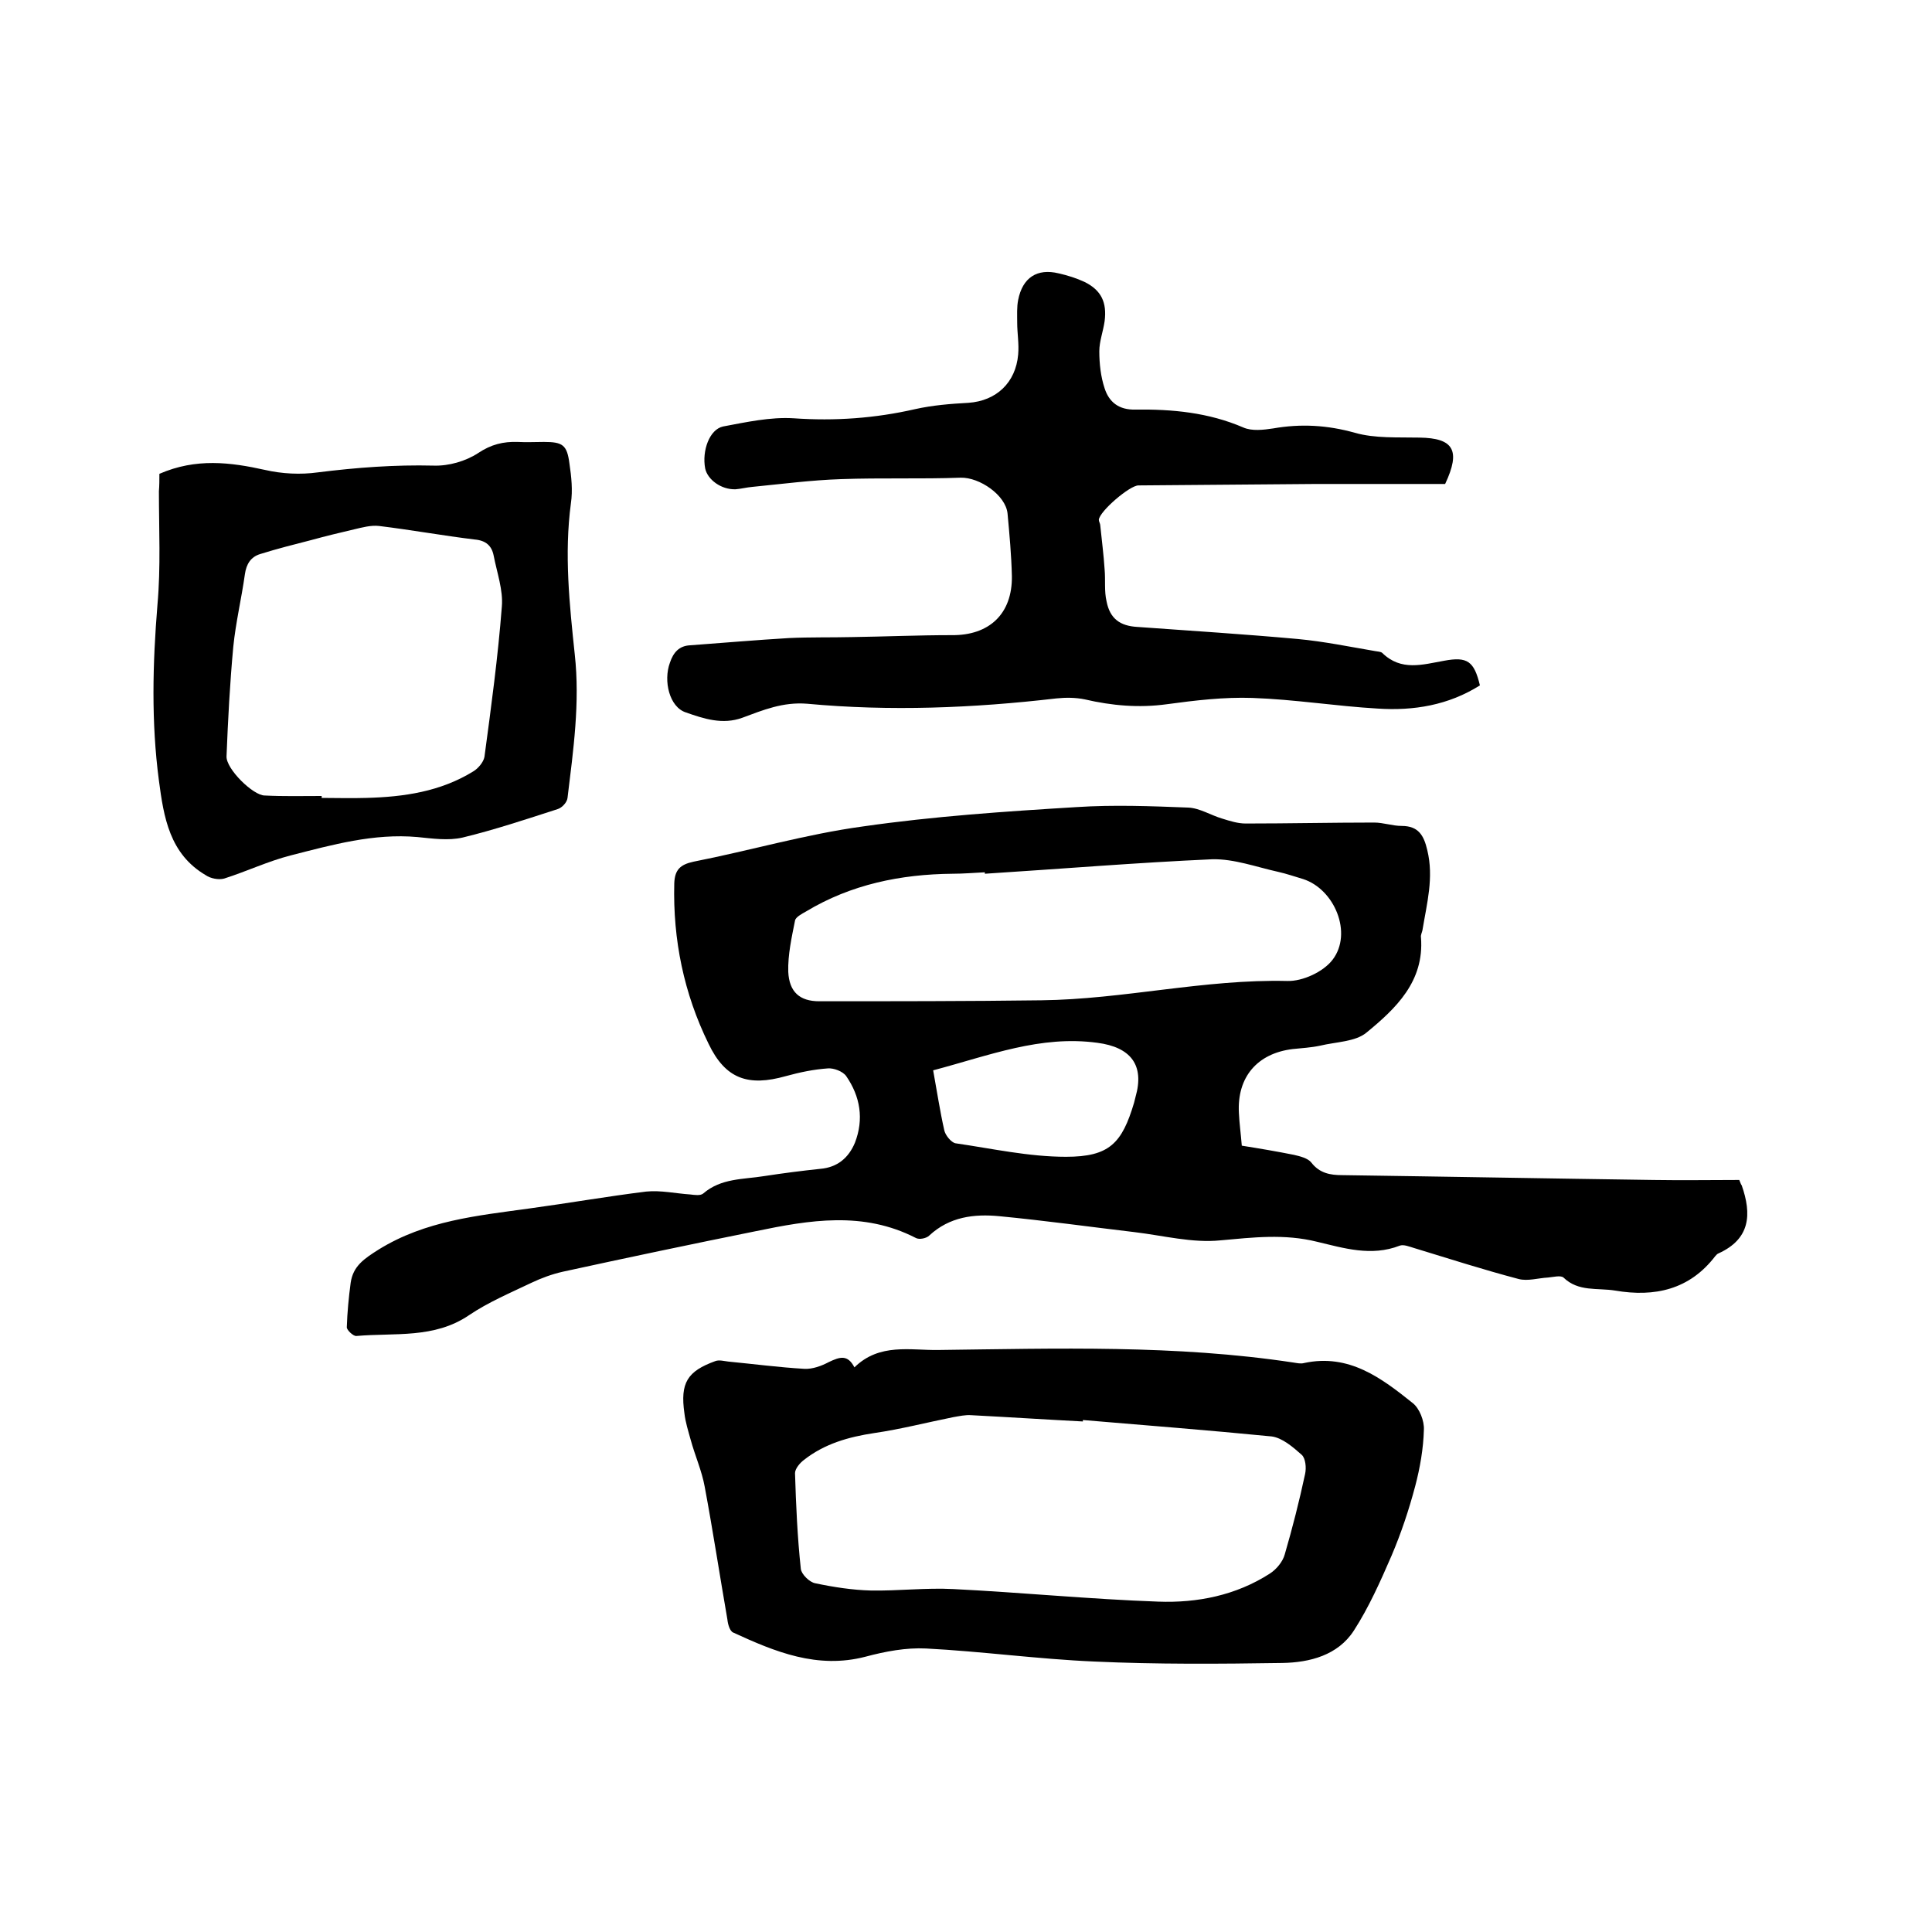
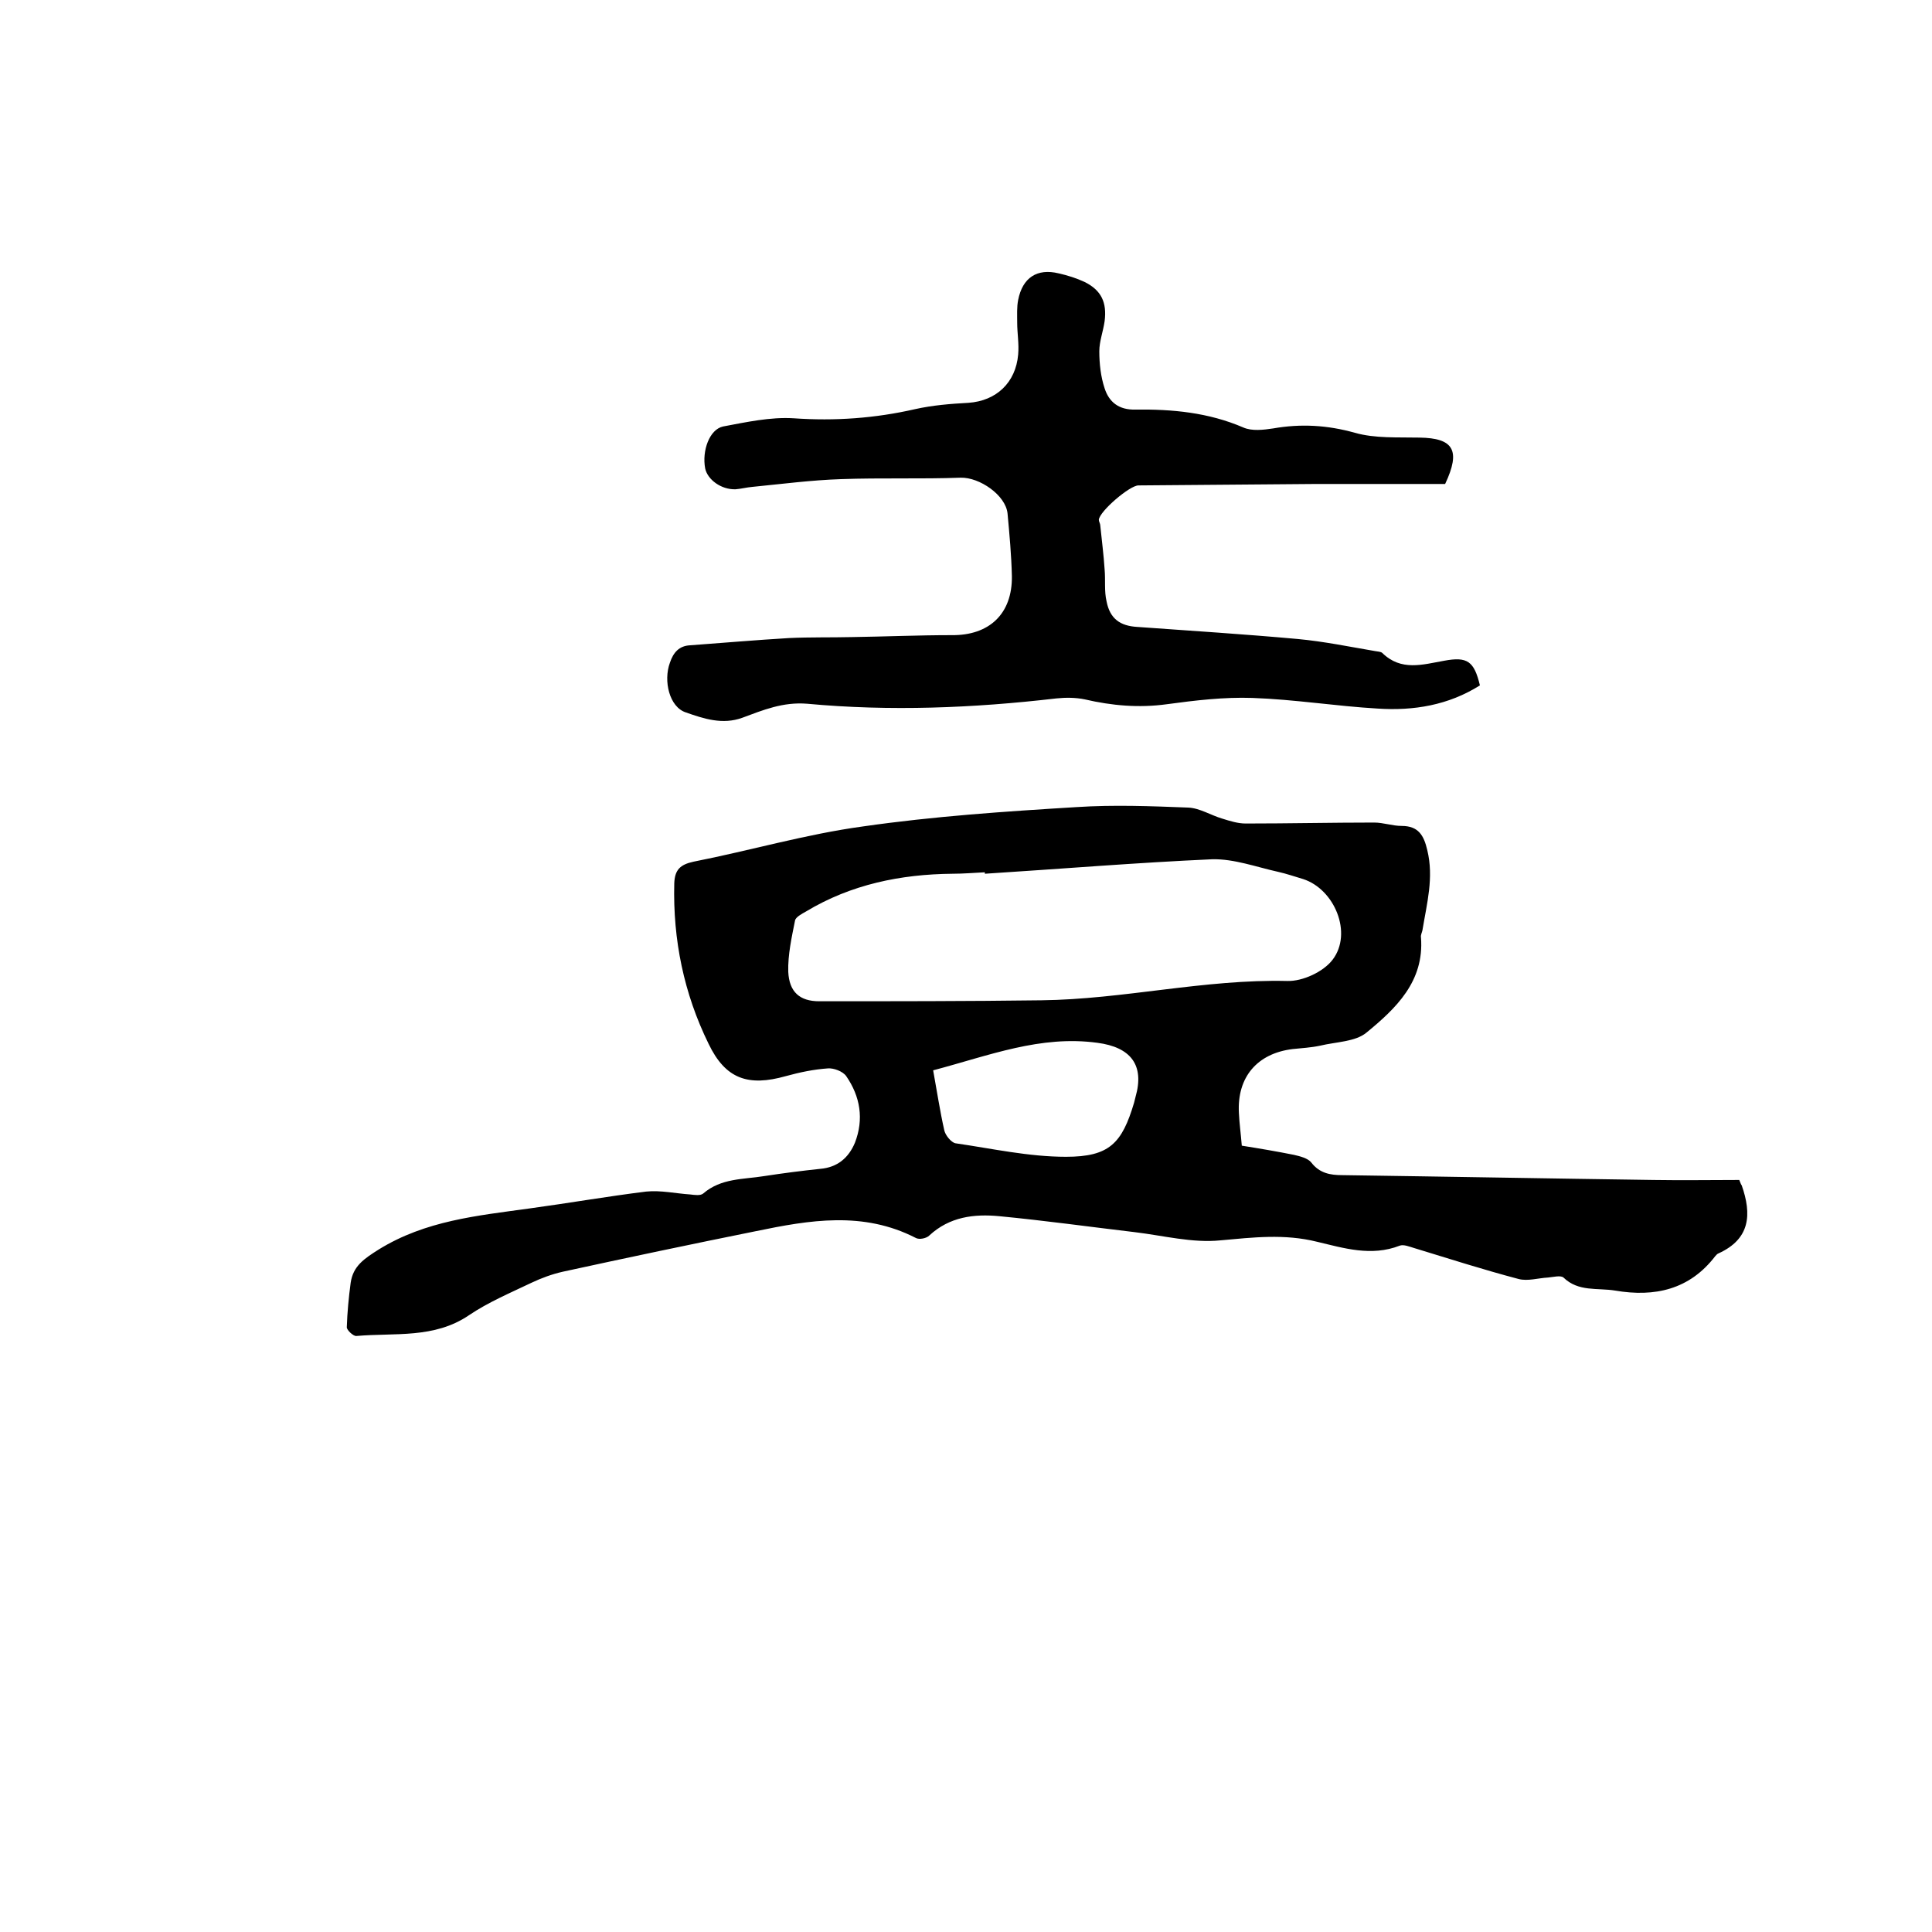
<svg xmlns="http://www.w3.org/2000/svg" enable-background="new 0 0 400 400" viewBox="0 0 400 400">
  <path d="m257.1 237.2c3.8.6 7.3 1.2 10.8 1.9 1.3.3 2.9.7 3.6 1.6 1.7 2.2 3.9 2.6 6.4 2.6 21.5.3 43 .7 64.4 1 6 .1 12 0 17.8 0 .3.8.4 1 .5 1.1 2.1 6 1.8 11.1-4.8 14.1-.3.1-.5.4-.7.6-5.3 6.9-12.5 8.5-20.7 7.1-3.7-.6-7.6.3-10.7-2.7-.6-.5-2.1-.1-3.2 0-2 .1-4.2.8-6.1.3-7.2-1.9-14.4-4.2-21.6-6.4-1-.3-2.2-.8-3-.5-5.9 2.3-11.6.5-17.1-.8-6.8-1.7-13.3-.9-20-.3-5.8.6-11.9-1-17.8-1.7-9.3-1.1-18.6-2.4-28-3.3-5.2-.5-10.3.1-14.5 4-.6.6-2.1.9-2.8.5-10.9-5.6-22-3.7-33.1-1.4-13.4 2.7-26.7 5.5-40 8.4-2.2.5-4.4 1.3-6.5 2.3-4.4 2.1-8.9 4-12.9 6.7-7.2 4.9-15.4 3.6-23.3 4.3-.6.1-2-1.2-2-1.8.1-3.1.4-6.2.8-9.2.5-3.5 2.8-5 5.8-6.9 9.7-6 20.4-7 31.2-8.5 8.1-1.1 16.1-2.5 24.2-3.5 3-.3 6.1.4 9.1.6.9.1 2.1.3 2.7-.2 3.7-3.2 8.3-2.9 12.6-3.6 3.9-.6 7.8-1.1 11.6-1.5 3.6-.3 5.9-2.3 7.2-5.4 1.9-4.9 1.1-9.6-1.8-13.8-.7-1-2.6-1.7-3.8-1.6-2.9.2-5.8.8-8.7 1.6-7.8 2.2-12.5.6-16-6.7-5.1-10.4-7.4-21.5-7.1-33.2.1-2.8 1.2-3.9 4-4.5 11.7-2.3 23.3-5.7 35.1-7.3 14.6-2.1 29.4-3.1 44.2-4 7.7-.5 15.4-.2 23.1.1 2.4.1 4.7 1.6 7.1 2.3 1.6.5 3.2 1 4.8 1 8.9 0 17.8-.2 26.6-.2 1.9 0 3.8.7 5.7.7 3.5 0 4.6 2 5.3 5 1.4 5.7-.1 11.1-1 16.6-.1.5-.4 1-.3 1.5.7 9.1-5.2 14.7-11.3 19.7-2.3 1.9-6.3 1.9-9.6 2.7-1.9.4-3.8.5-5.7.7-7.3.9-11.5 5.8-11.1 13.2.1 2.2.4 4.3.6 6.8zm-53.2-56.3c0-.1 0-.2 0-.3-2.2.1-4.4.3-6.7.3-10.7.1-21 2.2-30.3 7.8-.9.5-2.2 1.2-2.3 1.9-.7 3.5-1.5 7.1-1.4 10.6.2 4.2 2.4 6.1 6.4 6.1 15.3 0 30.7 0 46-.2 17-.2 33.7-4.4 50.9-4 3.2.1 7.5-1.9 9.4-4.4 4.2-5.5.4-14.6-6.1-16.7-1.7-.5-3.4-1.1-5.2-1.5-4.5-1-9.1-2.7-13.6-2.6-15.7.7-31.4 2-47.1 3zm-10.7 40.7c.8 4.4 1.4 8.4 2.3 12.4.2 1 1.4 2.5 2.3 2.7 7.6 1.1 15.2 2.8 22.9 2.8 9 0 11.6-2.8 14.1-11.2.1-.4.2-.8.3-1.2 1.9-6.6-1-10.3-7.9-11.2-11.8-1.6-22.3 2.6-34 5.7z" />
  <path d="m306.4 141.9c-6.5 4.1-13.7 5.3-21.2 4.8-8.6-.5-17.2-1.9-25.9-2.2-5.9-.2-11.8.5-17.7 1.3-5.8.8-11.4.3-17-1-1.9-.4-4-.4-5.9-.2-17.2 2-34.4 2.7-51.6 1.1-5-.4-9.1 1.3-13.4 2.9-4.1 1.5-8 .2-11.7-1.1-3.4-1.1-4.7-6.5-3.3-10.3.7-2.1 1.9-3.5 4.2-3.6 6.8-.5 13.7-1.1 20.5-1.5 4.3-.2 8.7-.1 13-.2 6.9-.1 13.7-.4 20.6-.4 7.8.1 12.6-4.4 12.5-12.2-.1-4.3-.5-8.7-.9-13-.4-3.8-5.8-7.5-9.7-7.4-8.2.3-16.5 0-24.8.3-6.1.2-12.2 1-18.3 1.6-1.2.1-2.3.4-3.5.5-3 .1-5.8-2-6.3-4.3-.7-3.7.9-8.1 3.7-8.7 4.8-.9 9.8-2 14.6-1.7 8.6.6 16.9 0 25.2-1.9 3.6-.8 7.3-1.1 11-1.3 5.8-.4 9.8-4.2 10.3-10 .2-2.2-.2-4.4-.2-6.6 0-1.6-.1-3.2.2-4.7.9-4.6 3.9-6.6 8.4-5.5 1.8.4 3.7 1 5.4 1.8 3.4 1.7 4.6 4.2 4.1 8.1-.3 2.1-1.1 4.2-1.1 6.2 0 2.6.3 5.3 1.1 7.7.9 2.8 2.9 4.5 6.4 4.4 7.6-.1 15.1.6 22.3 3.7 1.8.8 4.2.5 6.2.2 5.7-1 11.2-.7 16.9.9 4.2 1.2 8.9.9 13.4 1 7 .1 8.6 2.6 5.3 9.6-8.7 0-17.7 0-26.7 0-12.3.1-24.6.2-36.8.3-1.8 0-8 5.3-8.2 7.1 0 .4.3.8.3 1.2.3 3 .7 6 .9 9.1.2 2.2-.1 4.5.4 6.6.7 3.6 2.8 5.1 6.4 5.3 11.1.8 22.2 1.5 33.2 2.5 5.4.5 10.7 1.6 16 2.5.5.1 1.2.1 1.5.4 3.9 3.8 8.3 2.4 12.8 1.6 4.8-.9 6.2.1 7.4 5.1z" />
-   <path d="m176.9 283.1c5.2-5.1 11.6-3.5 17.4-3.6 24.5-.3 49.1-1.1 73.5 2.6.7.1 1.5.3 2.2.1 9.3-2 16 3.1 22.5 8.3 1.4 1.1 2.4 3.7 2.3 5.5-.1 3.9-.8 7.9-1.8 11.7-1.3 4.9-2.9 9.7-4.9 14.4-2.3 5.3-4.7 10.7-7.8 15.5-3.3 5.1-9.1 6.6-14.8 6.7-13 .2-26 .3-39-.3-11.6-.5-23.2-2.1-34.8-2.7-4.1-.2-8.4.6-12.5 1.7-10 2.6-18.7-1-27.4-5-.7-.3-1.1-1.7-1.2-2.7-1.6-9.2-3-18.4-4.7-27.5-.6-3.3-2-6.4-2.9-9.7-.5-1.8-1.1-3.7-1.3-5.5-.9-6.3.6-8.7 6.4-10.8.8-.3 1.8 0 2.7.1 5.2.5 10.5 1.2 15.7 1.5 1.7.1 3.6-.6 5.1-1.4 2.3-1.1 3.9-1.6 5.3 1.1zm47.3 10.9v.3c-7.7-.4-15.4-.9-23.1-1.3-1.2-.1-2.5.2-3.7.4-5.5 1.1-10.9 2.5-16.4 3.3-5.3.8-10.3 2.2-14.6 5.6-.8.6-1.8 1.8-1.8 2.7.2 6.6.5 13.3 1.2 19.8.1 1.1 1.8 2.8 3 3 3.8.8 7.7 1.4 11.5 1.5 5.7.1 11.4-.6 17.1-.3 14.1.7 28.3 2.1 42.4 2.6 8.1.3 16.1-1.3 23.1-5.8 1.4-.9 2.7-2.5 3.1-4 1.6-5.5 3-11 4.2-16.6.3-1.3.1-3.3-.7-4-1.8-1.6-4-3.5-6.2-3.8-13.2-1.3-26.1-2.3-39.1-3.4z" />
-   <path d="m33 98.1c7.6-3.3 14.7-2.4 21.9-.8 3.5.8 7.3 1 10.9.5 8-1 15.9-1.6 24-1.4 3.1.1 6.6-.9 9.2-2.6 2.7-1.8 5.2-2.4 8.2-2.3 1.8.1 3.6 0 5.4 0 3.9 0 4.8.6 5.3 4.5.4 2.7.7 5.5.3 8.2-1.4 10.5-.3 20.9.8 31.3 1.1 10-.3 19.8-1.5 29.7-.1.9-1.1 2-2 2.3-6.5 2.1-13.1 4.3-19.7 5.9-3 .7-6.3.2-9.4-.1-9-.8-17.6 1.6-26.2 3.8-4.7 1.2-9.1 3.3-13.8 4.8-1.1.3-2.8 0-3.8-.7-7.5-4.4-8.7-12-9.7-19.6-1.6-12.1-1.3-24.2-.3-36.4.7-7.8.3-15.6.3-23.5.1-1.1.1-2.5.1-3.6zm33.6 66.7v.4c3.1 0 6.1.1 9.2 0 7.8-.2 15.4-1.3 22.2-5.5 1-.6 2.1-1.9 2.3-3 1.4-10.4 2.8-20.7 3.6-31.1.3-3.4-1-7-1.7-10.6-.4-2-1.6-3.1-3.9-3.3-6.6-.8-13.2-2-19.8-2.8-1.7-.2-3.5.3-5.2.7-3 .7-5.9 1.4-8.8 2.2-3.5.9-7.1 1.8-10.6 2.9-2 .6-2.9 2.1-3.2 4.2-.7 5-1.9 10-2.4 15-.7 7.5-1.1 15.1-1.4 22.7-.1 2.6 5.5 8.1 7.9 8.1 3.9.2 7.8.1 11.8.1z" />
</svg>